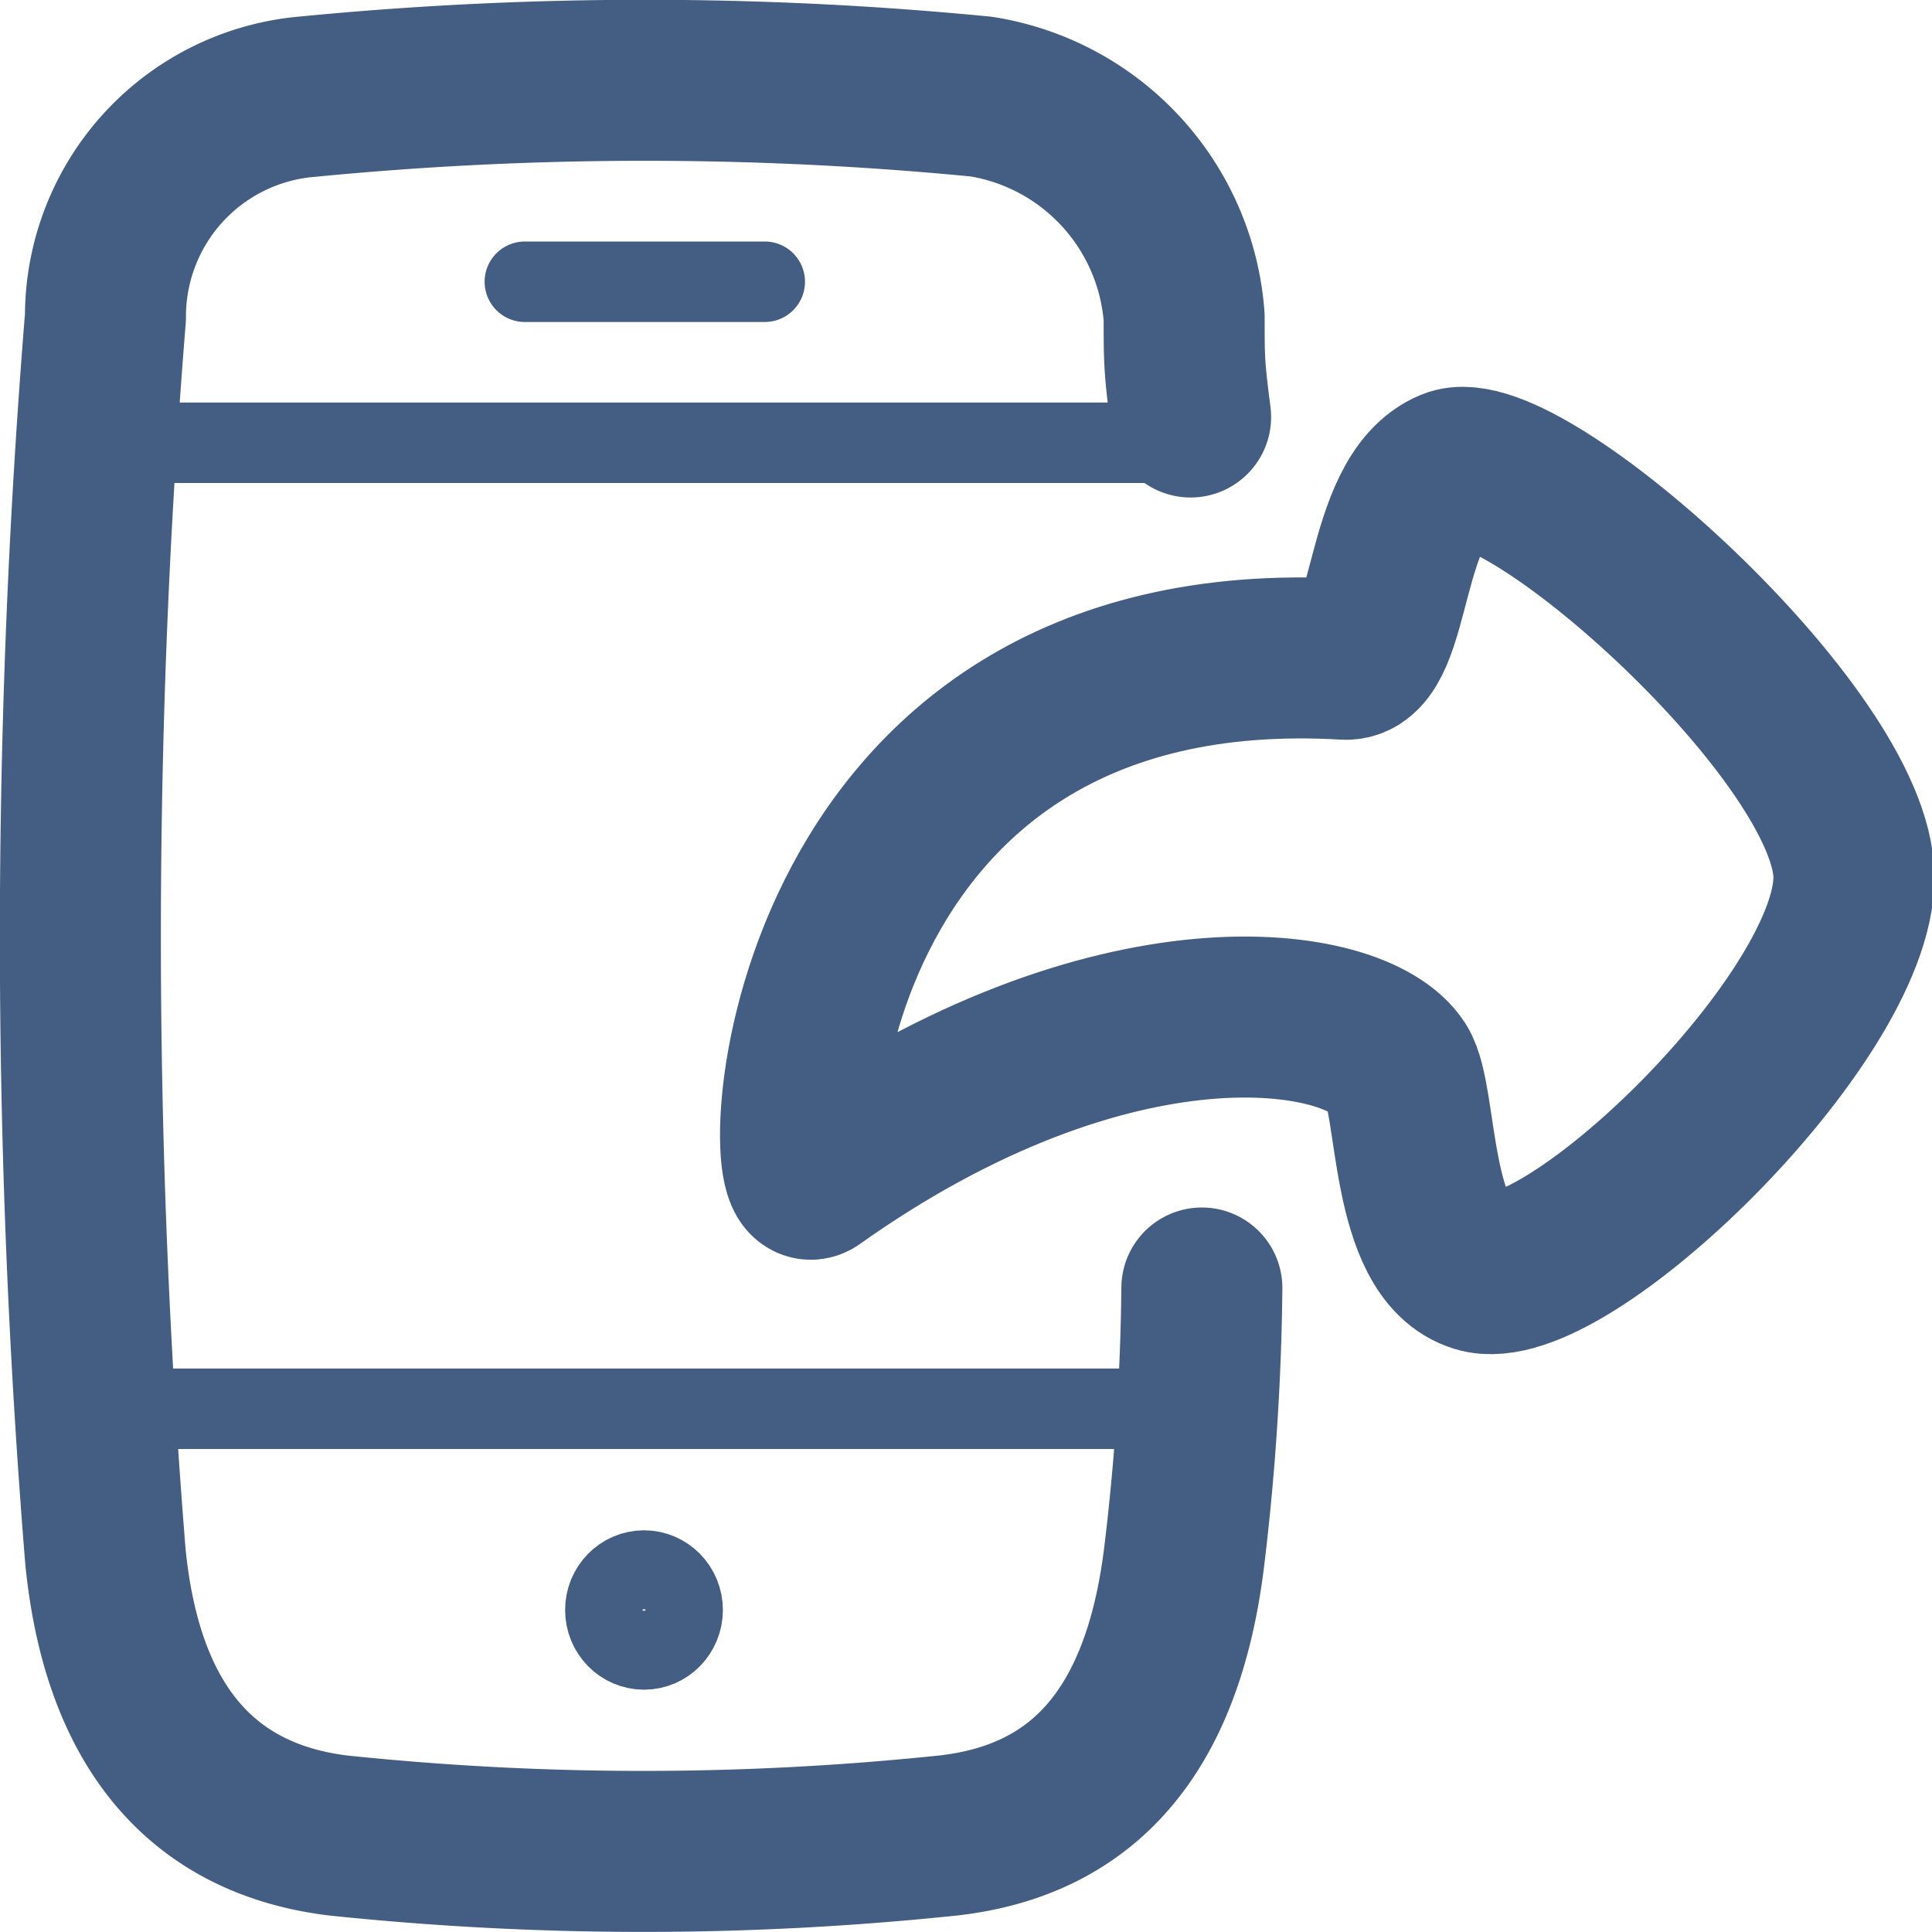
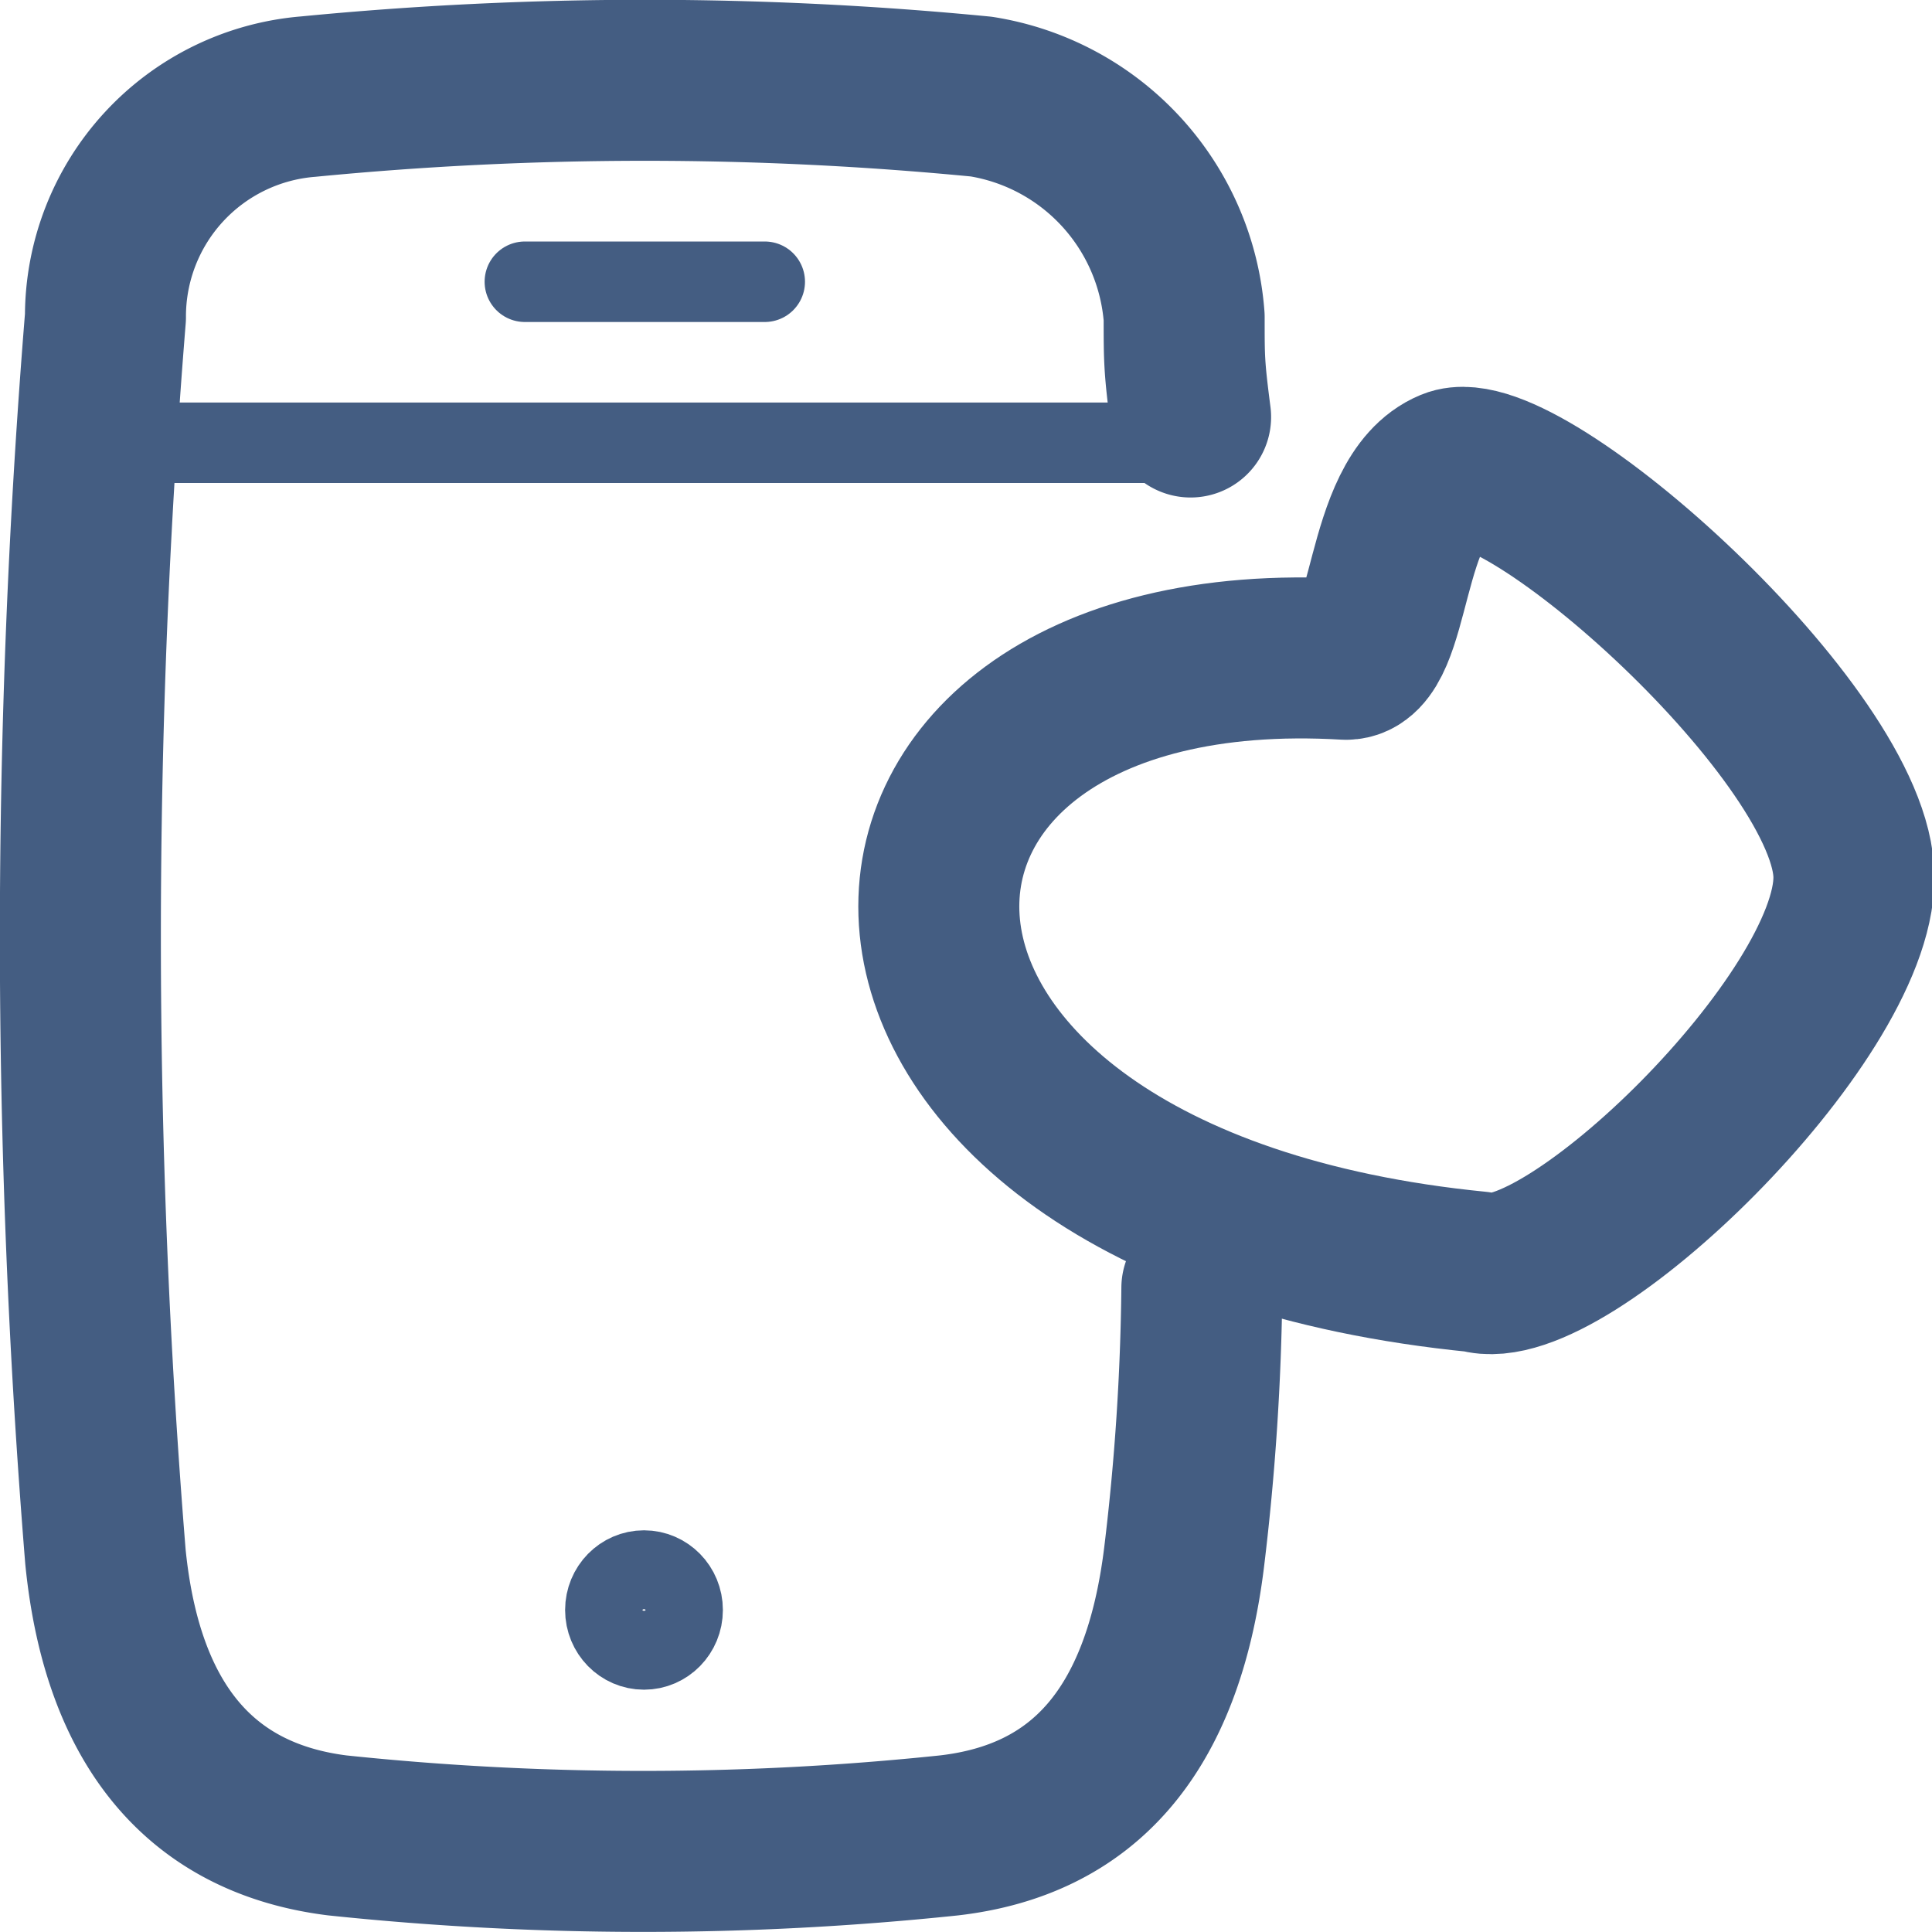
<svg xmlns="http://www.w3.org/2000/svg" width="24" height="24" viewBox="0 0 24 24">
  <defs>
    <style>.cls-1{fill:#d93644;fill-opacity:0;}.cls-2,.cls-3,.cls-4{fill:none;stroke:#445d82;}.cls-2,.cls-4{stroke-linecap:round;stroke-linejoin:round;}.cls-2{stroke-width:2px;}.cls-3{stroke-miterlimit:10;}</style>
  </defs>
  <g id="_24_Comment_Web" data-name="24_Comment Web">
    <rect id="Container" class="cls-1" y="0.03" width="24" height="24" />
    <path class="cls-2" d="M14.93,16a30.12,30.12,0,0,1-.22,3.34c-.27,2.2-1.28,3.27-2.92,3.46a36.41,36.41,0,0,1-7.6,0c-1.6-.2-2.66-1.26-2.88-3.46a95.33,95.33,0,0,1,0-15.4A2.74,2.74,0,0,1,3.83,1.2a43.22,43.22,0,0,1,8.36,0,3,3,0,0,1,2.52,2.74c0,.53,0,.62.08,1.24" />
    <ellipse class="cls-3" cx="8" cy="20" rx="0.48" ry="0.49" />
    <line class="cls-4" x1="14.79" y1="5.5" x2="1.23" y2="5.5" />
-     <line class="cls-4" x1="15.23" y1="17.5" x2="1.67" y2="17.5" />
    <line class="cls-4" x1="9.5" y1="3.5" x2="6.52" y2="3.5" />
-     <path class="cls-2" d="M16.72,8.19c.59,0,.44-2,1.31-2.36s5,3.31,5,5.07-3.6,5.23-4.67,4.9c-.86-.26-.74-2.14-1-2.55-.51-.79-3.54-1.25-7.26,1.39C9.63,14.94,9.81,7.78,16.72,8.19Z" />
+     <path class="cls-2" d="M16.72,8.19c.59,0,.44-2,1.31-2.36s5,3.31,5,5.07-3.6,5.23-4.67,4.9C9.63,14.94,9.81,7.78,16.72,8.19Z" />
  </g>
</svg>